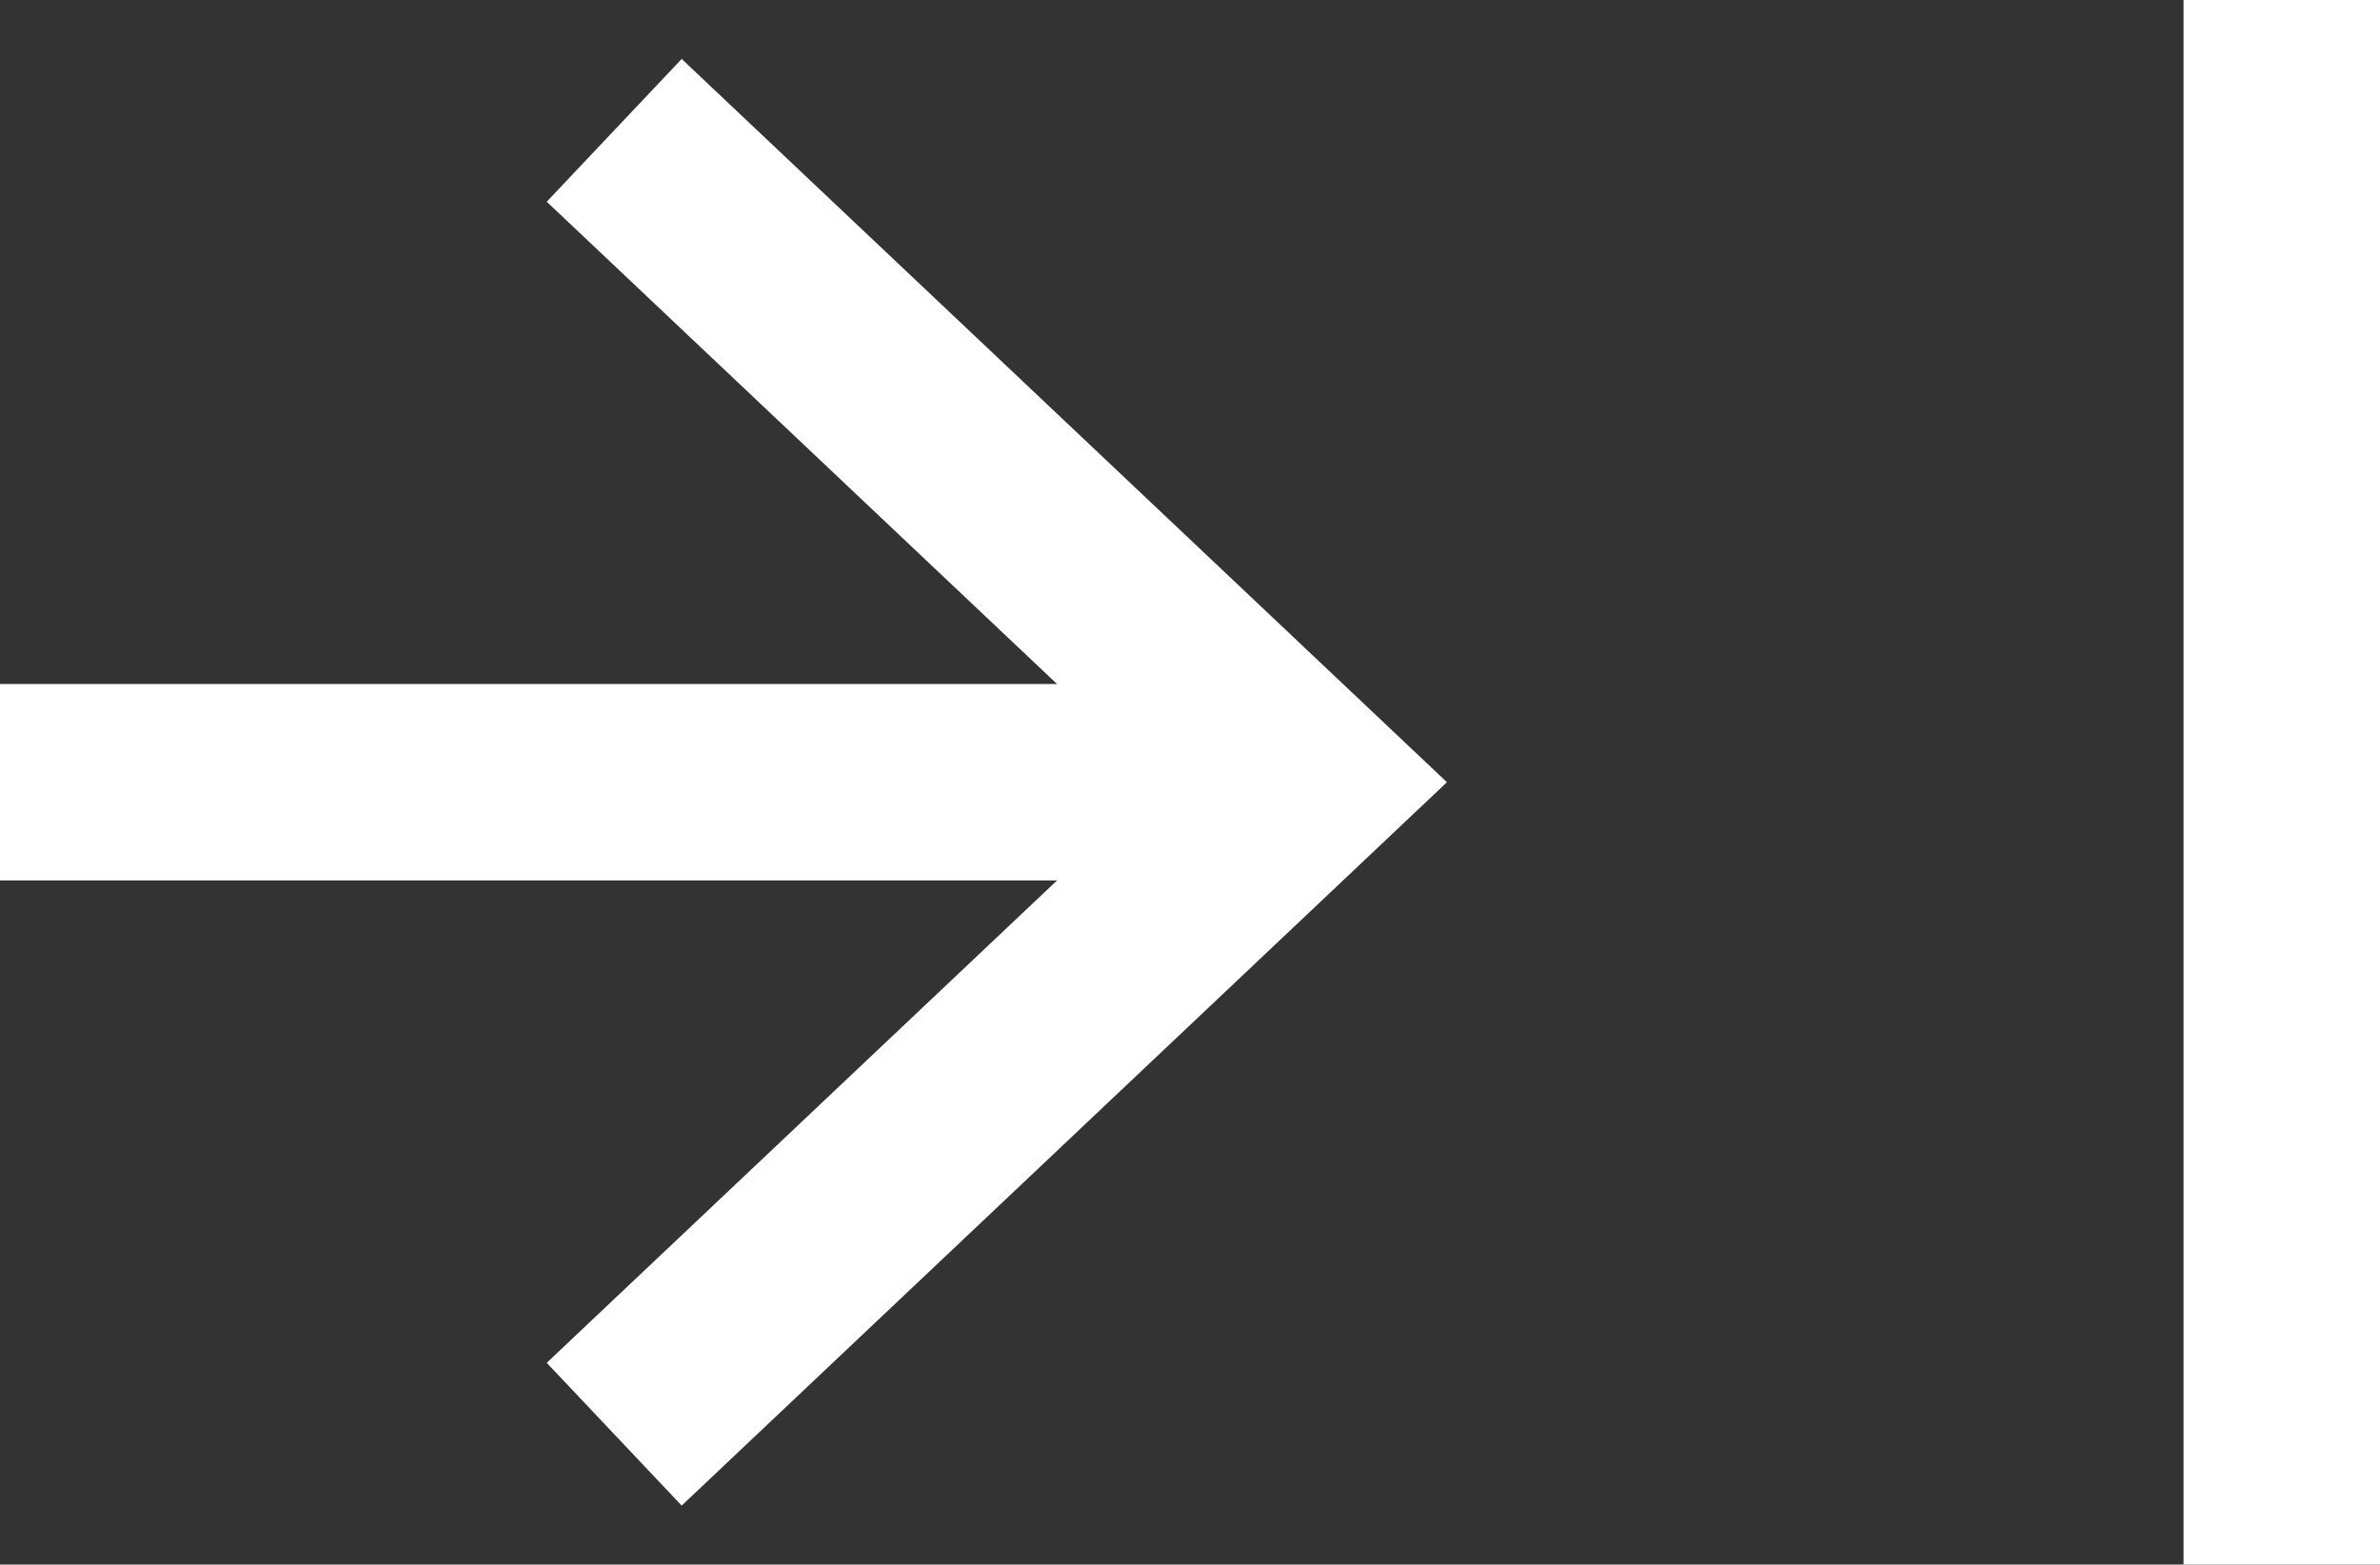
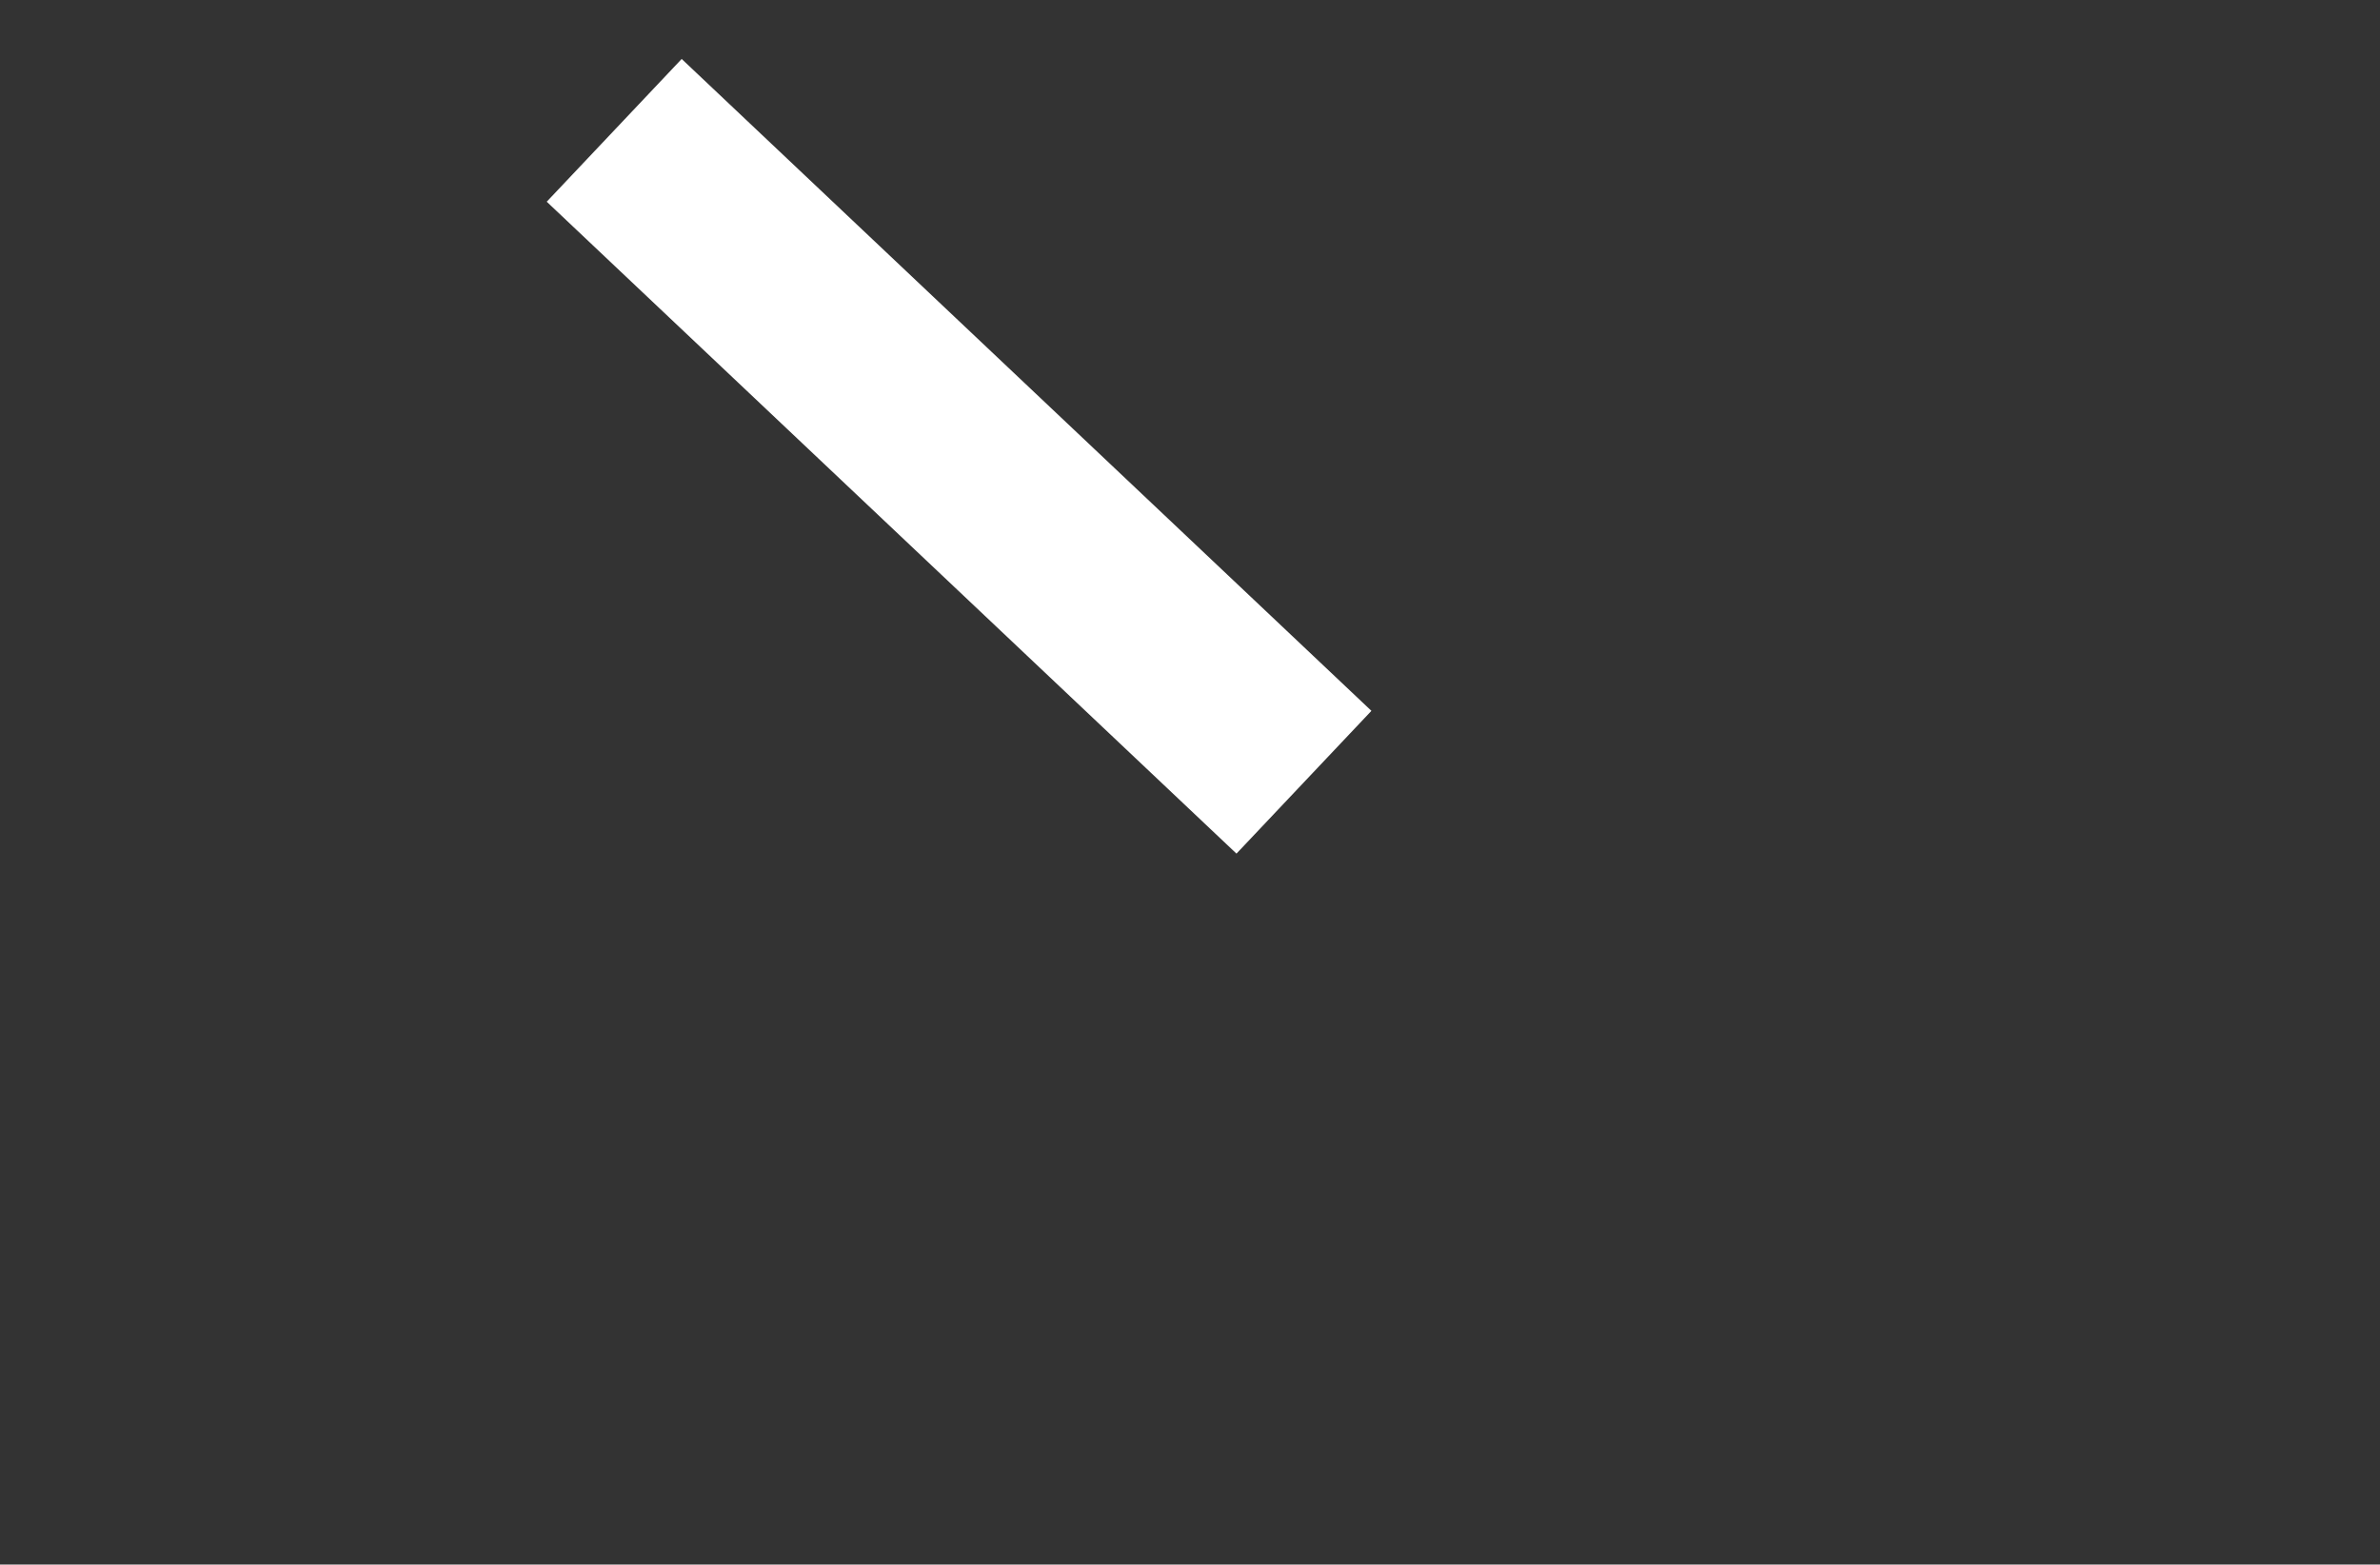
<svg xmlns="http://www.w3.org/2000/svg" width="24.23" height="15.929" viewBox="0 0 24.23 15.929">
  <rect x="0" y="0" width="24.23" height="15.929" fill="#333333" stroke="none" />
  <g id="page-top" transform="translate(-576.549 -2497.859)">
    <g id="Icon_feather-arrow-right" data-name="Icon feather-arrow-right" transform="translate(576.549 2499.186)">
-       <path id="パス_11" data-name="パス 11" d="M7.5,18H20.775" transform="translate(-7.5 -11.363)" fill="none" stroke="#fff" stroke-linejoin="round" stroke-width="2" />
-       <path id="パス_12" data-name="パス 12" d="M18,7.5l7.022,6.637L18,20.775" transform="translate(-11.747 -7.5)" fill="none" stroke="#fff" stroke-width="2" />
+       <path id="パス_12" data-name="パス 12" d="M18,7.5l7.022,6.637" transform="translate(-11.747 -7.5)" fill="none" stroke="#fff" stroke-width="2" />
    </g>
-     <line id="線_2" data-name="線 2" y2="15.929" transform="translate(599.779 2497.859)" fill="none" stroke="#fff" stroke-width="2" />
  </g>
</svg>